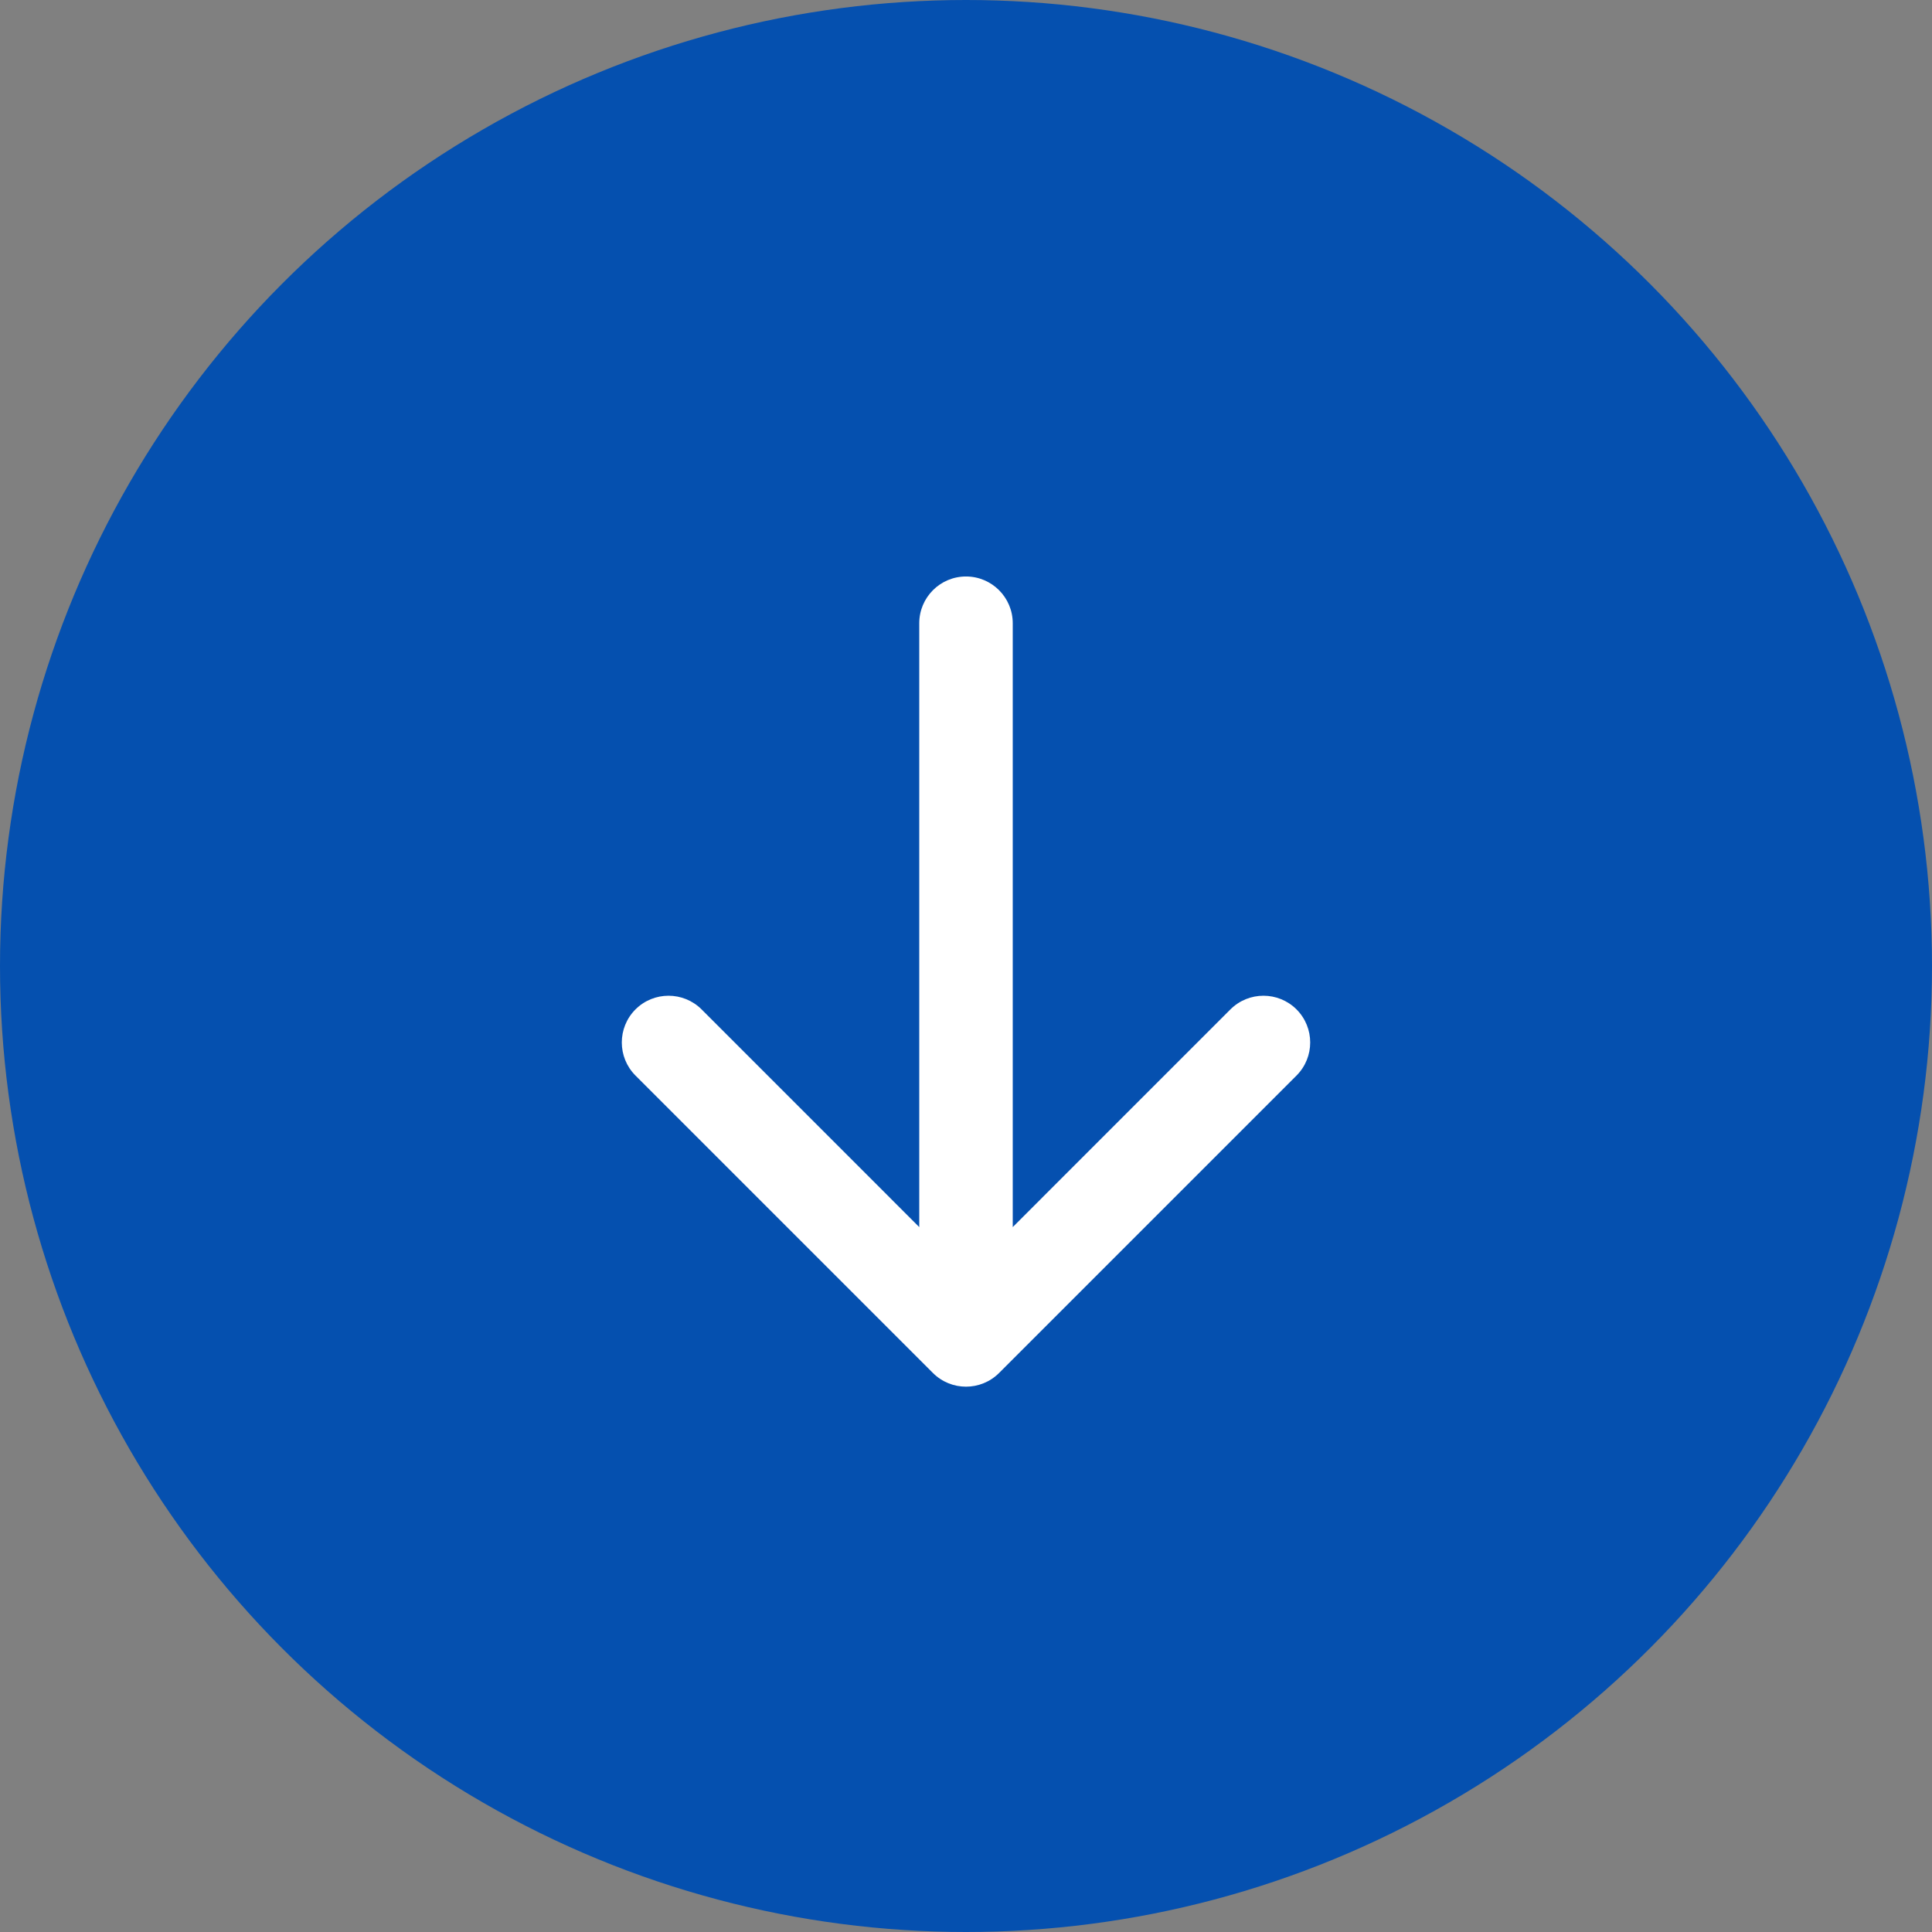
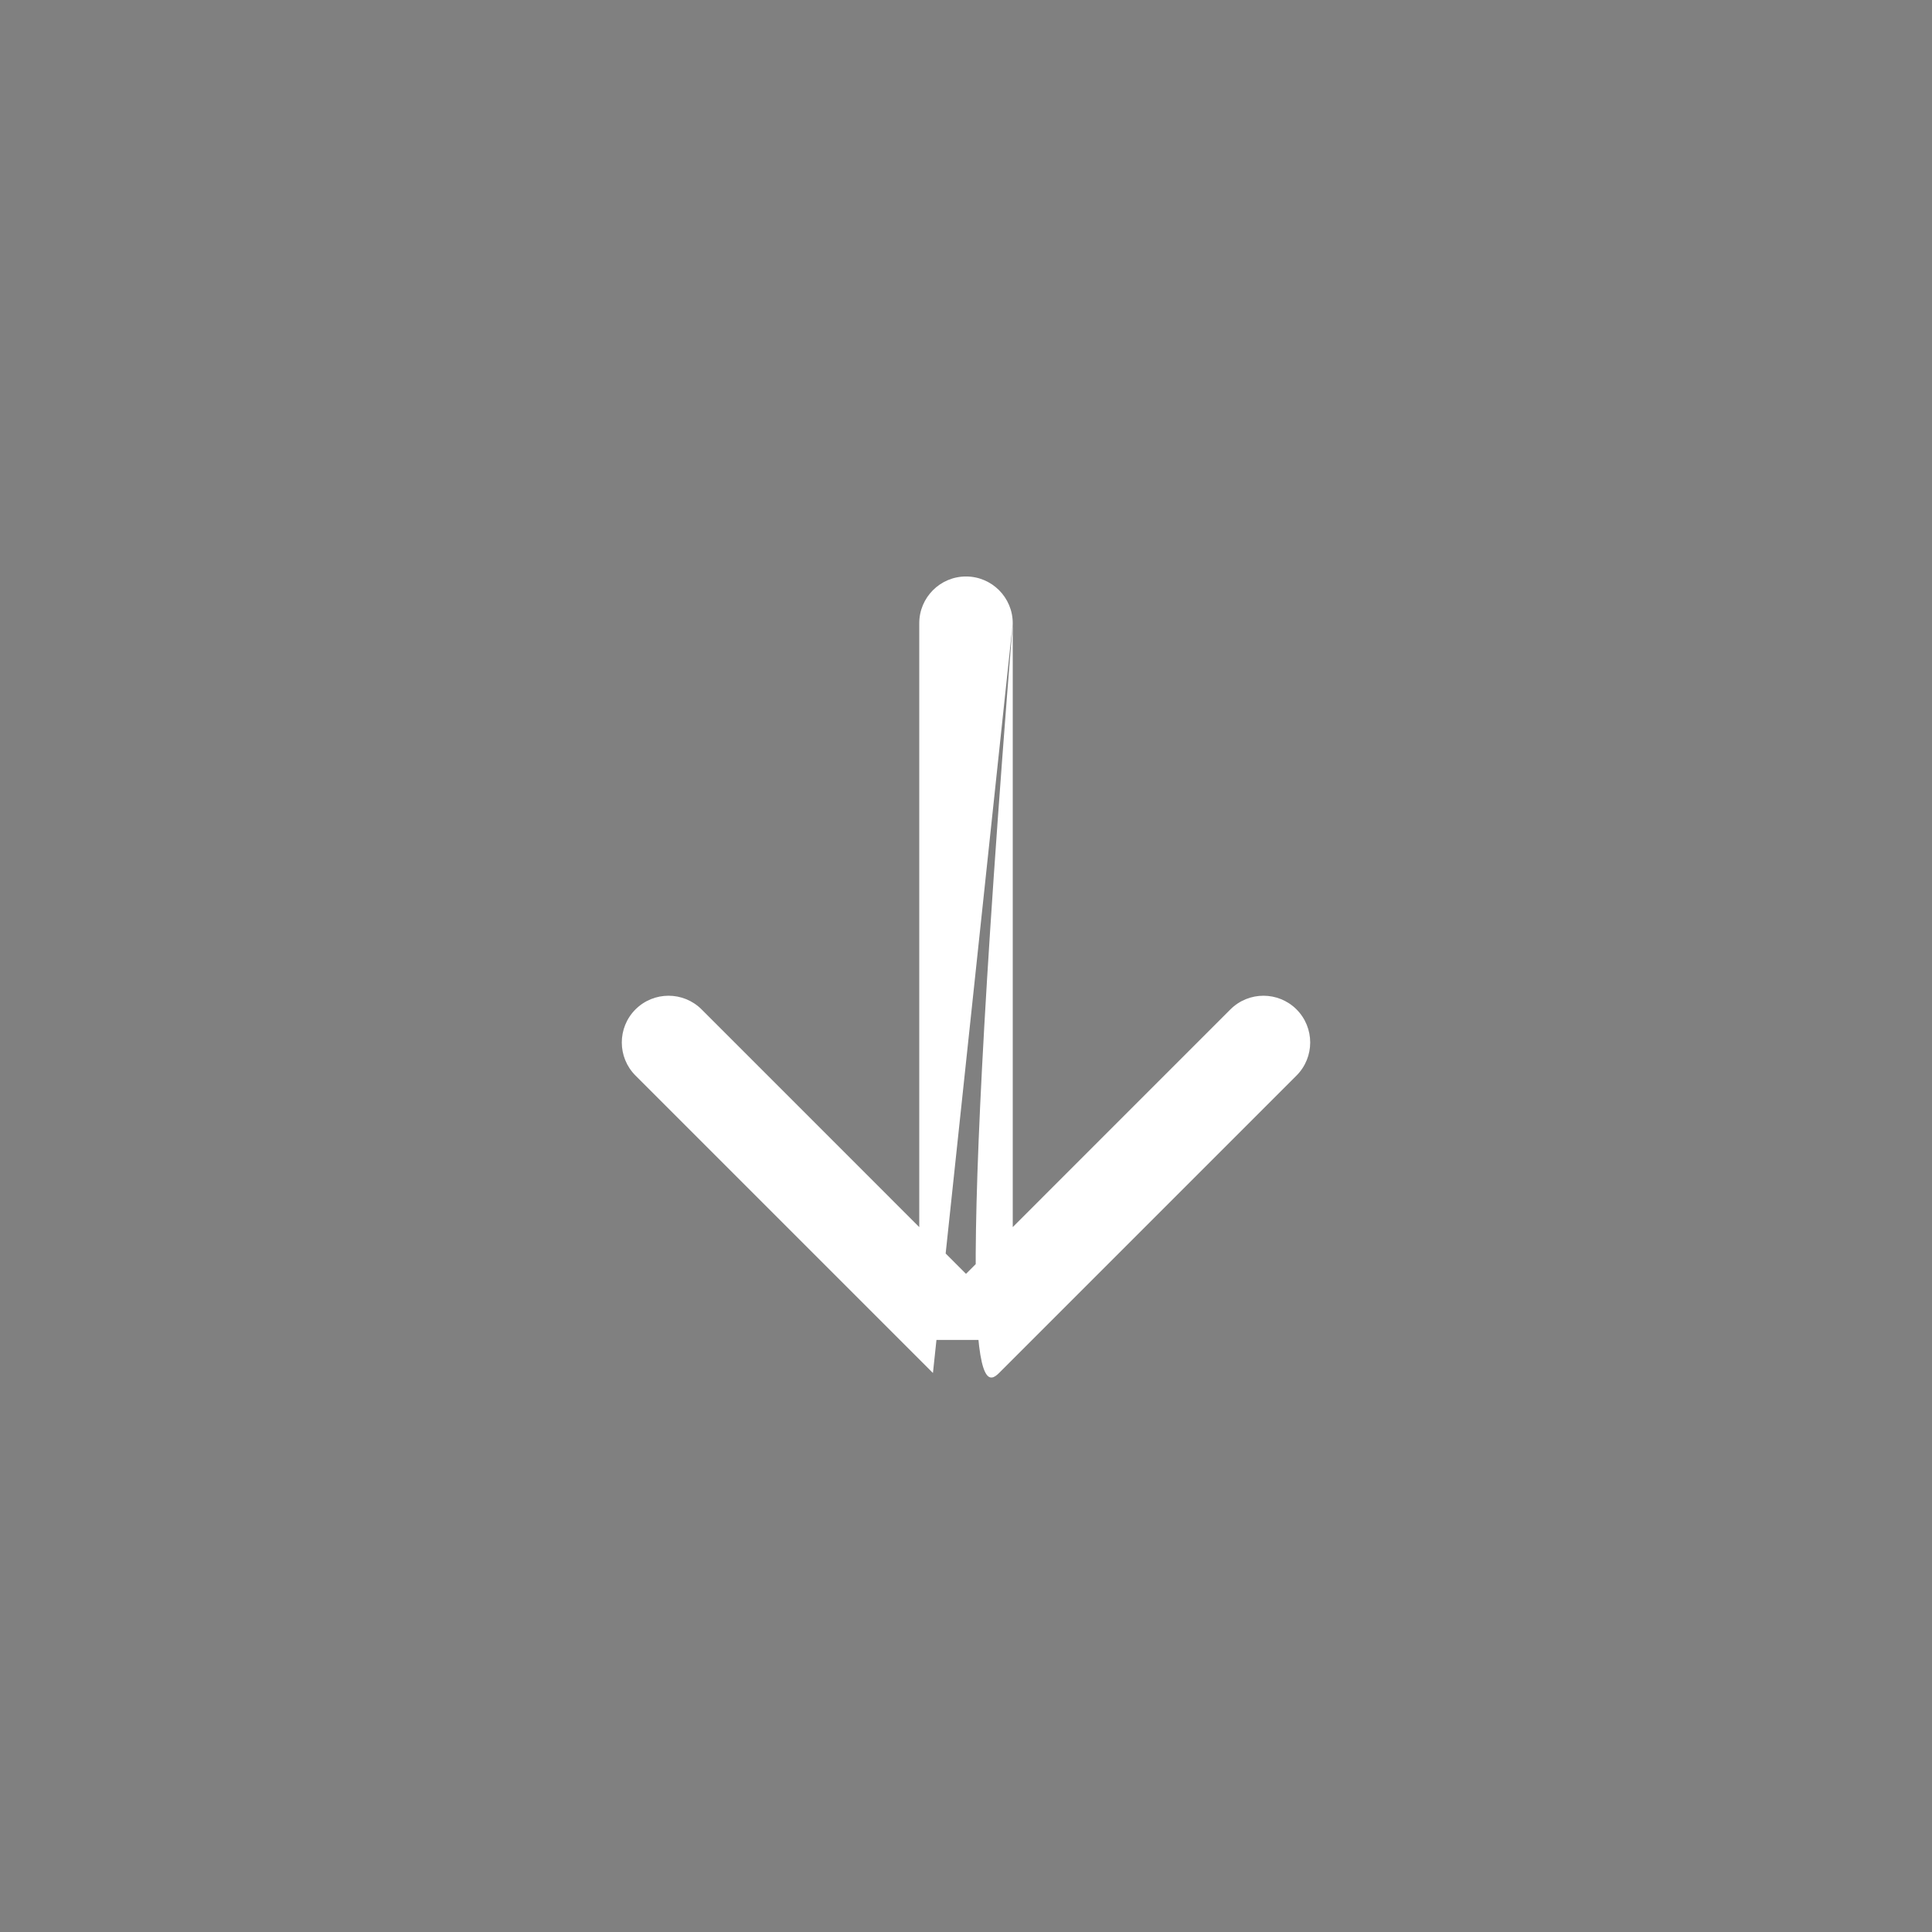
<svg xmlns="http://www.w3.org/2000/svg" width="62" height="62" viewBox="0 0 62 62" fill="none">
  <rect x="0" y="0" width="62" height="62" fill="#808080" stroke="none" />
-   <circle cx="31" cy="31" r="31" fill="#0550AF" />
-   <path d="M32.5 20C32.5 19.172 31.828 18.5 31 18.5C30.172 18.5 29.5 19.172 29.5 20L31 20L32.5 20ZM29.939 44.061C30.525 44.646 31.475 44.646 32.061 44.061L41.607 34.515C42.192 33.929 42.192 32.979 41.607 32.393C41.021 31.808 40.071 31.808 39.485 32.393L31 40.879L22.515 32.393C21.929 31.808 20.979 31.808 20.393 32.393C19.808 32.979 19.808 33.929 20.393 34.515L29.939 44.061ZM31 20L29.5 20L29.5 43L31 43L32.5 43L32.5 20L31 20Z" fill="white" />
+   <path d="M32.5 20C32.5 19.172 31.828 18.5 31 18.5C30.172 18.5 29.5 19.172 29.5 20L31 20L32.5 20ZC30.525 44.646 31.475 44.646 32.061 44.061L41.607 34.515C42.192 33.929 42.192 32.979 41.607 32.393C41.021 31.808 40.071 31.808 39.485 32.393L31 40.879L22.515 32.393C21.929 31.808 20.979 31.808 20.393 32.393C19.808 32.979 19.808 33.929 20.393 34.515L29.939 44.061ZM31 20L29.5 20L29.5 43L31 43L32.5 43L32.5 20L31 20Z" fill="white" />
</svg>